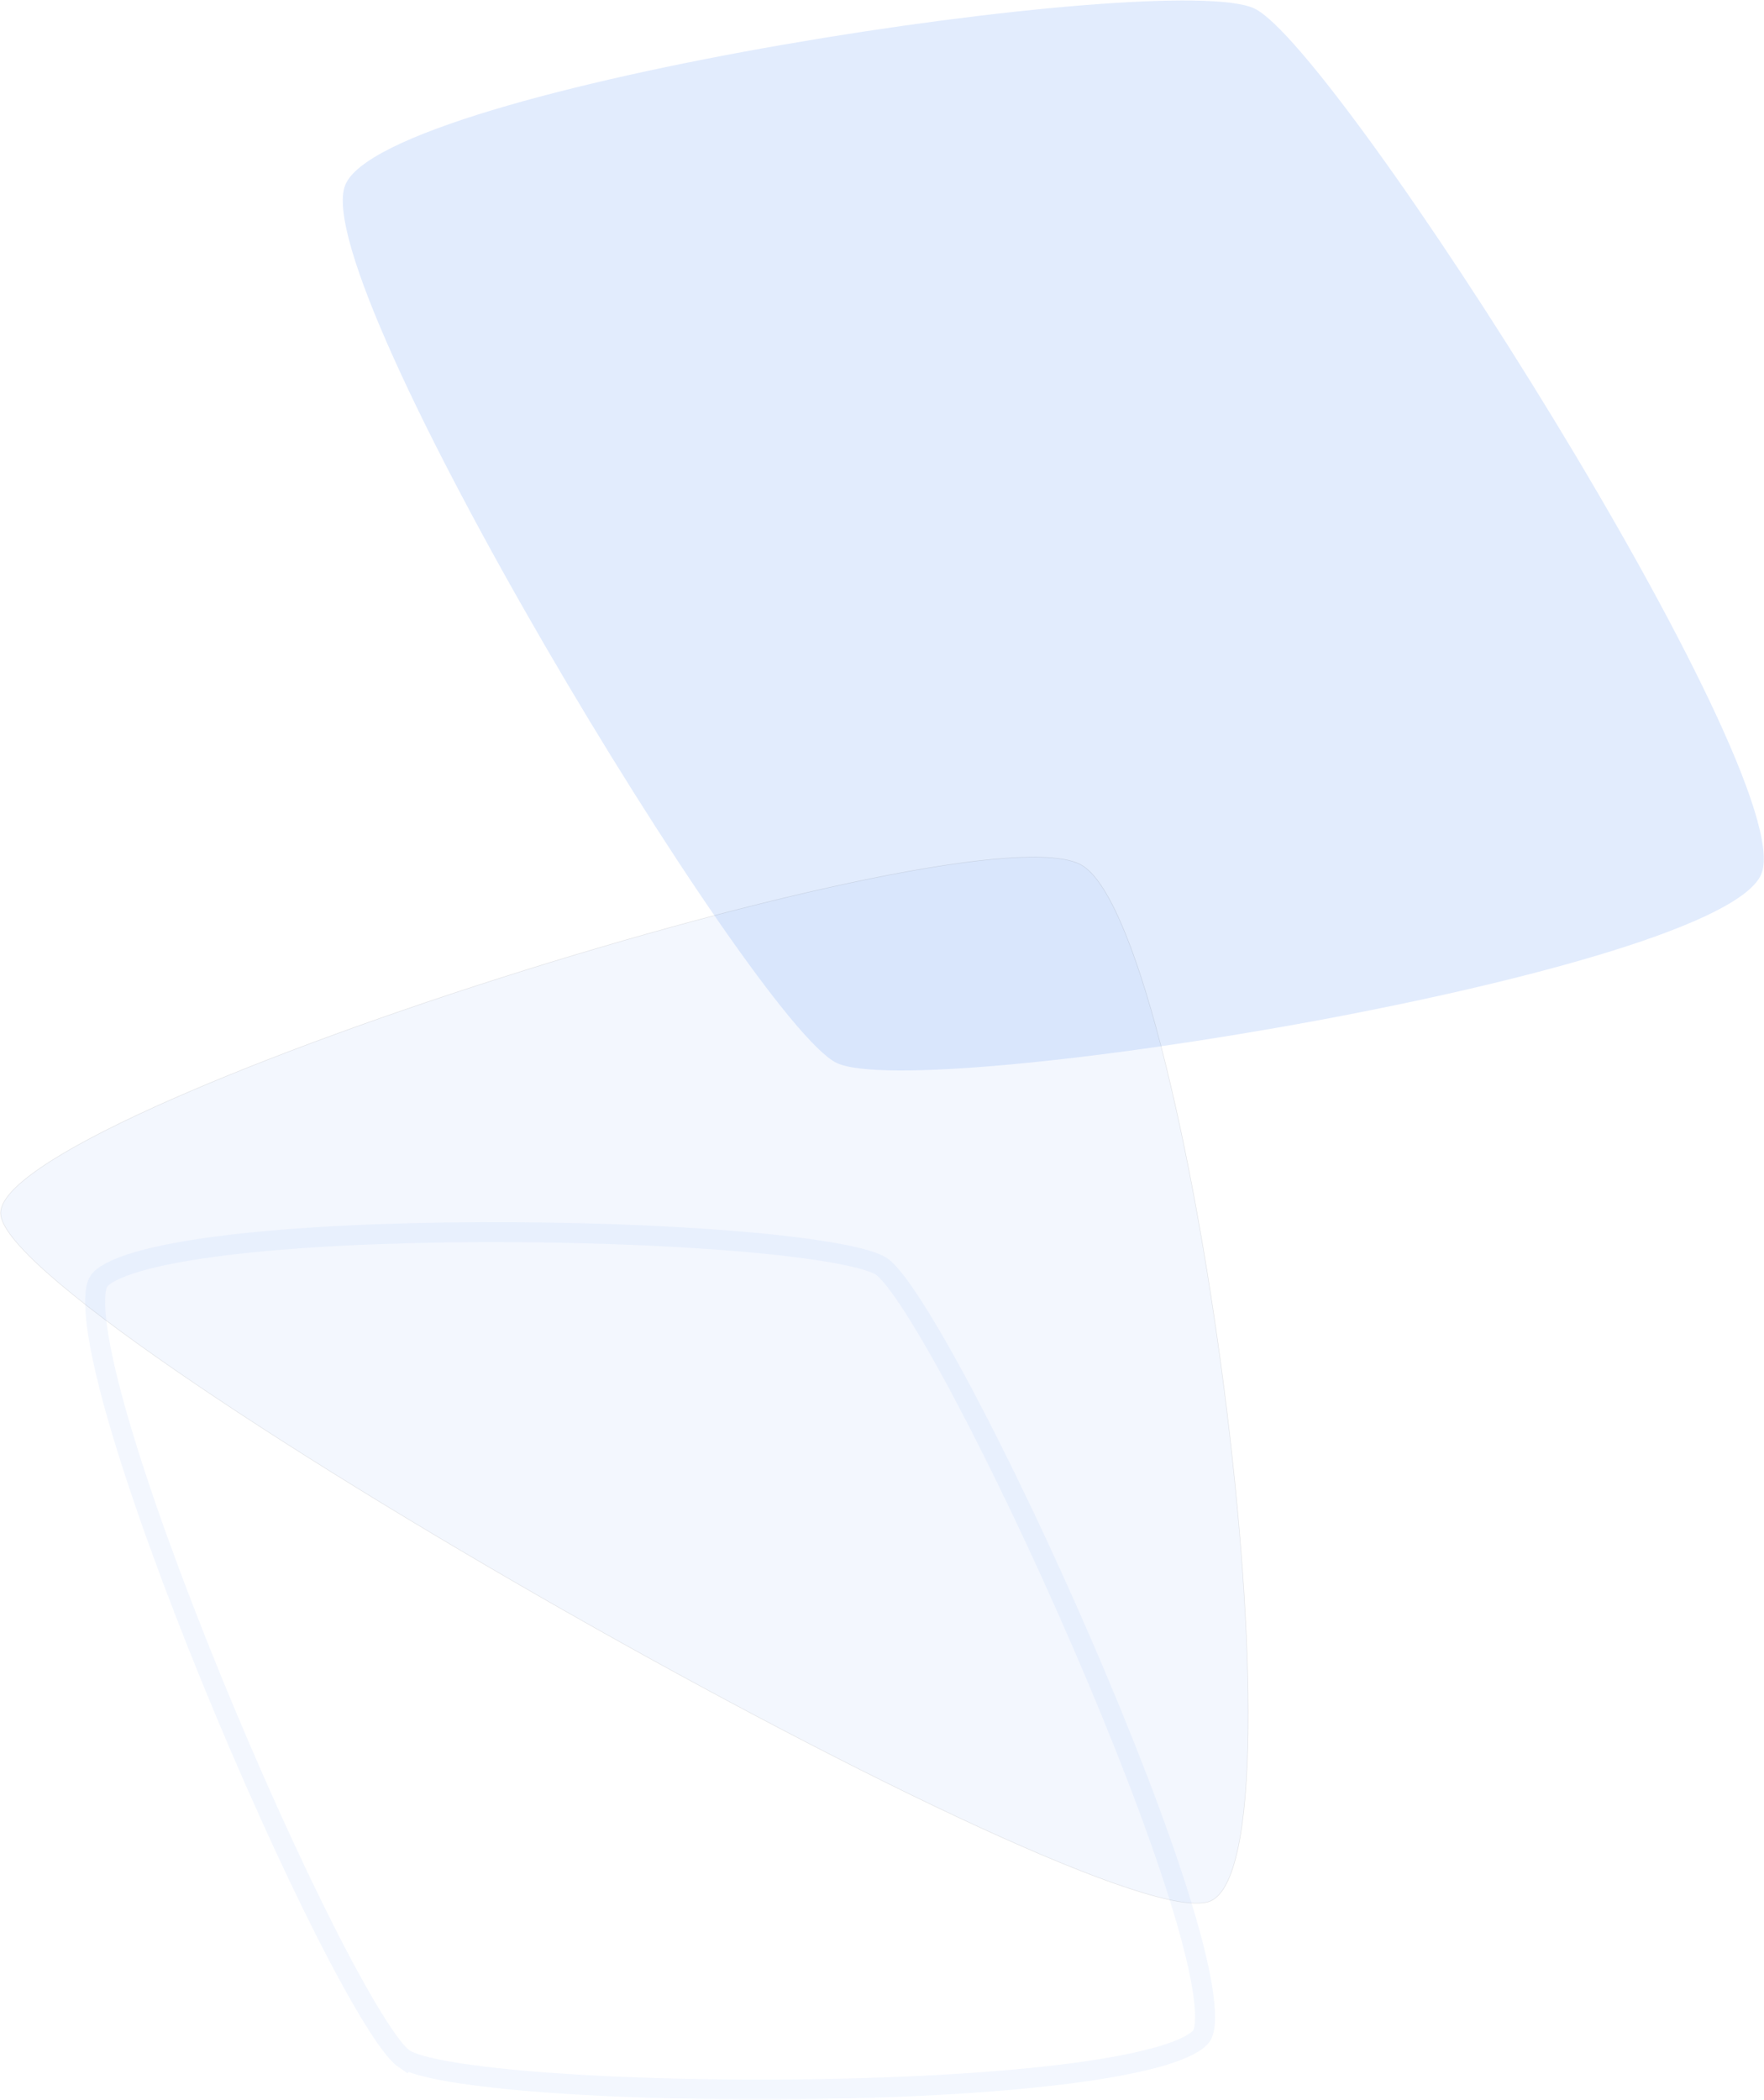
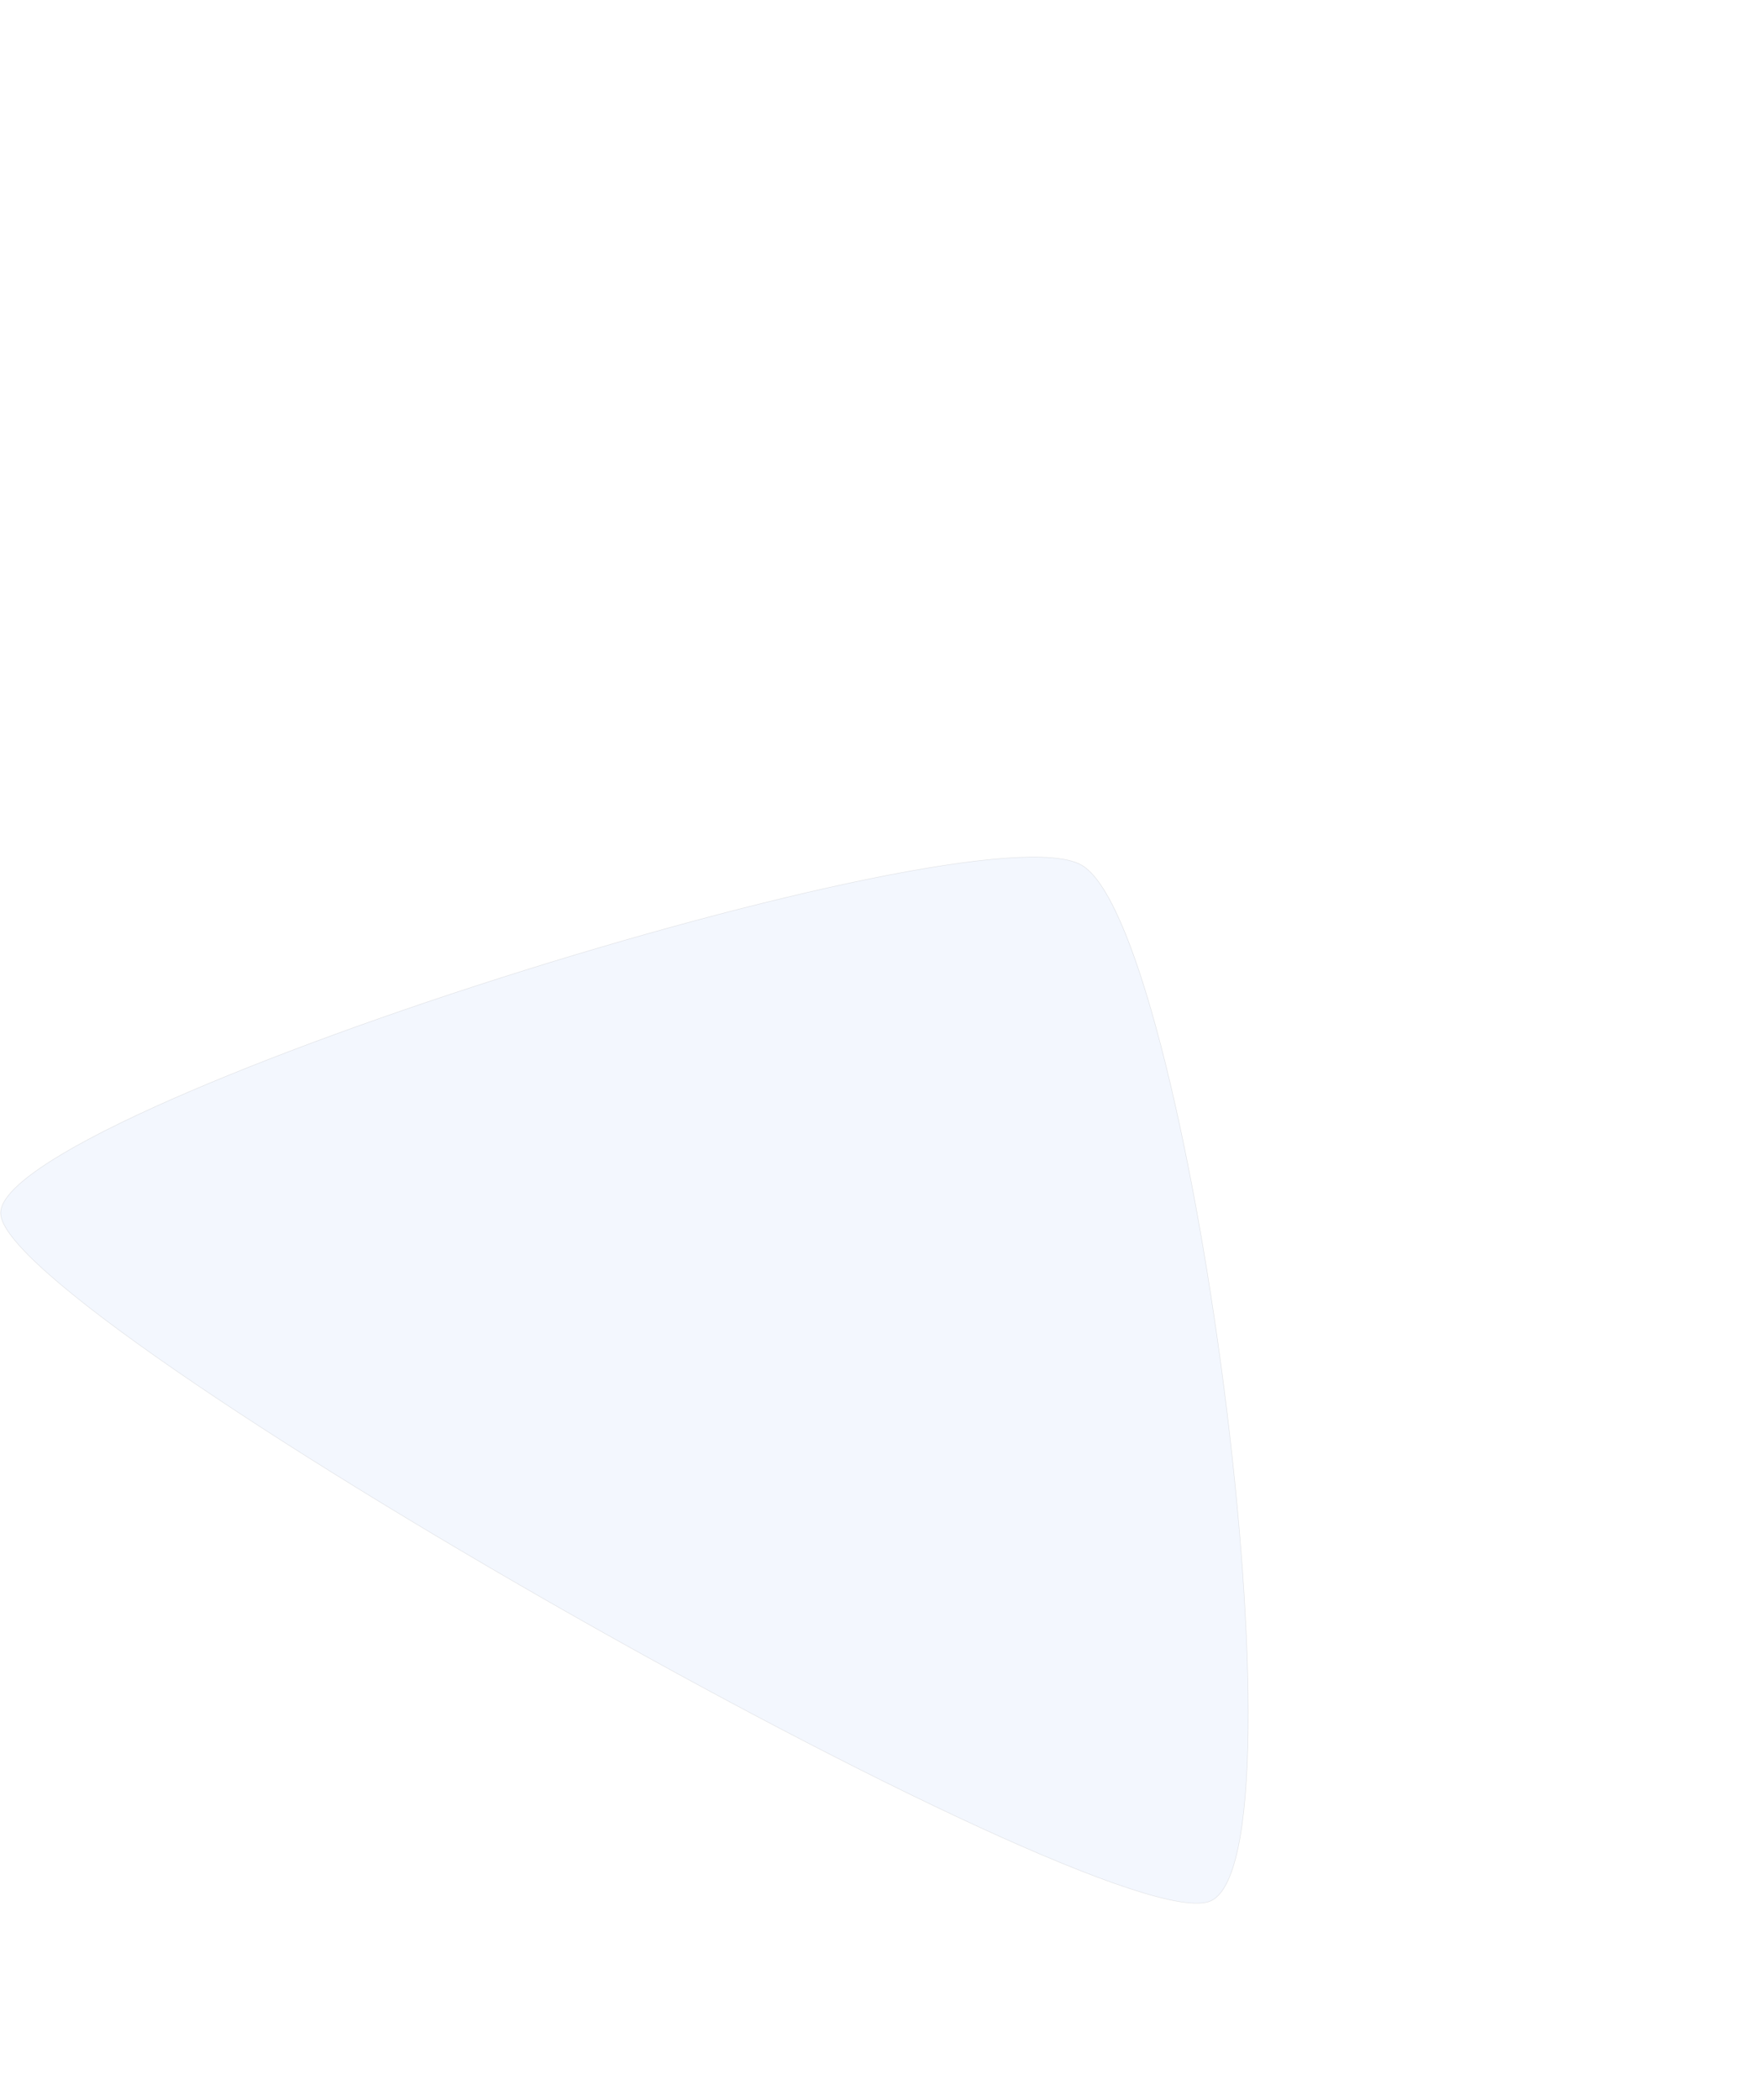
<svg xmlns="http://www.w3.org/2000/svg" width="3533" height="4205">
  <g fill="none">
-     <path d="M1674.96 2128.39C1508.797 2046.261 612.861 568.578 691.398 370.705 769.934 172.83 2346.25-63.683 2512.866 17.284c166.615 80.967 1091.361 1532.861 1015.28 1731.939-76.08 199.077-1687.023 461.296-1853.186 379.167z" fill="#8AB4F8" opacity=".249" />
-     <path d="M808.966 4122.832c27.19 18.793 132.497 36.56 287.05 47.998 151.65 11.224 342.043 16.017 530.258 13.28 198.966-2.893 382.79-13.926 521.943-32.22 74.558-9.802 135.388-21.554 180.173-35.025 44.247-13.31 71.257-28.036 78.83-40.94 7.811-13.31 8.657-46.017.885-94.264-7.81-48.482-23.886-111.316-47.446-186.278-43.886-139.632-112.826-318.287-195.17-508.149-77.657-179.056-162.69-357.407-236.774-496.819-75.45-141.983-135.319-235.05-163.018-253.93-27.487-18.736-131.095-37.255-282.599-50.143-148.924-12.668-335.378-19.431-519.371-18.747-194.99.724-374.91 9.675-511.288 26.336-73.114 8.933-132.832 19.959-176.908 32.878-43.561 12.767-70.287 27.126-78.065 39.987-8.003 13.232-9.411 46.096-2.529 94.715 6.913 48.834 21.786 112.233 43.872 187.923 41.187 141.151 106.603 321.922 185.025 513.755 74.202 181.51 155.653 361.973 226.874 502.818 72.696 143.761 130.81 237.854 158.258 256.825z" stroke="#8AB4F8" stroke-width="40" opacity=".102" />
    <path d="M2424.928 3806.988c47.772-21.548 72.762-144.033 74.898-345.188 1.953-183.907-15.518-426.501-48.116-680.457-32.33-251.87-77.299-497.267-126.39-686.26-53.216-204.864-108.48-333.758-159.42-362.716-50.956-28.967-202.617-17.69-428.488 28.539-208.356 42.644-470.672 113.363-733.85 197.248-265.36 84.579-512.86 176.548-693.833 258.693-197.93 89.842-308.114 163.937-308.496 212.394C-.38 2634.373 2222.77 3898.174 2424.928 3806.988z" stroke="#000" fill="#8AB4F8" opacity=".099" />
  </g>
</svg>